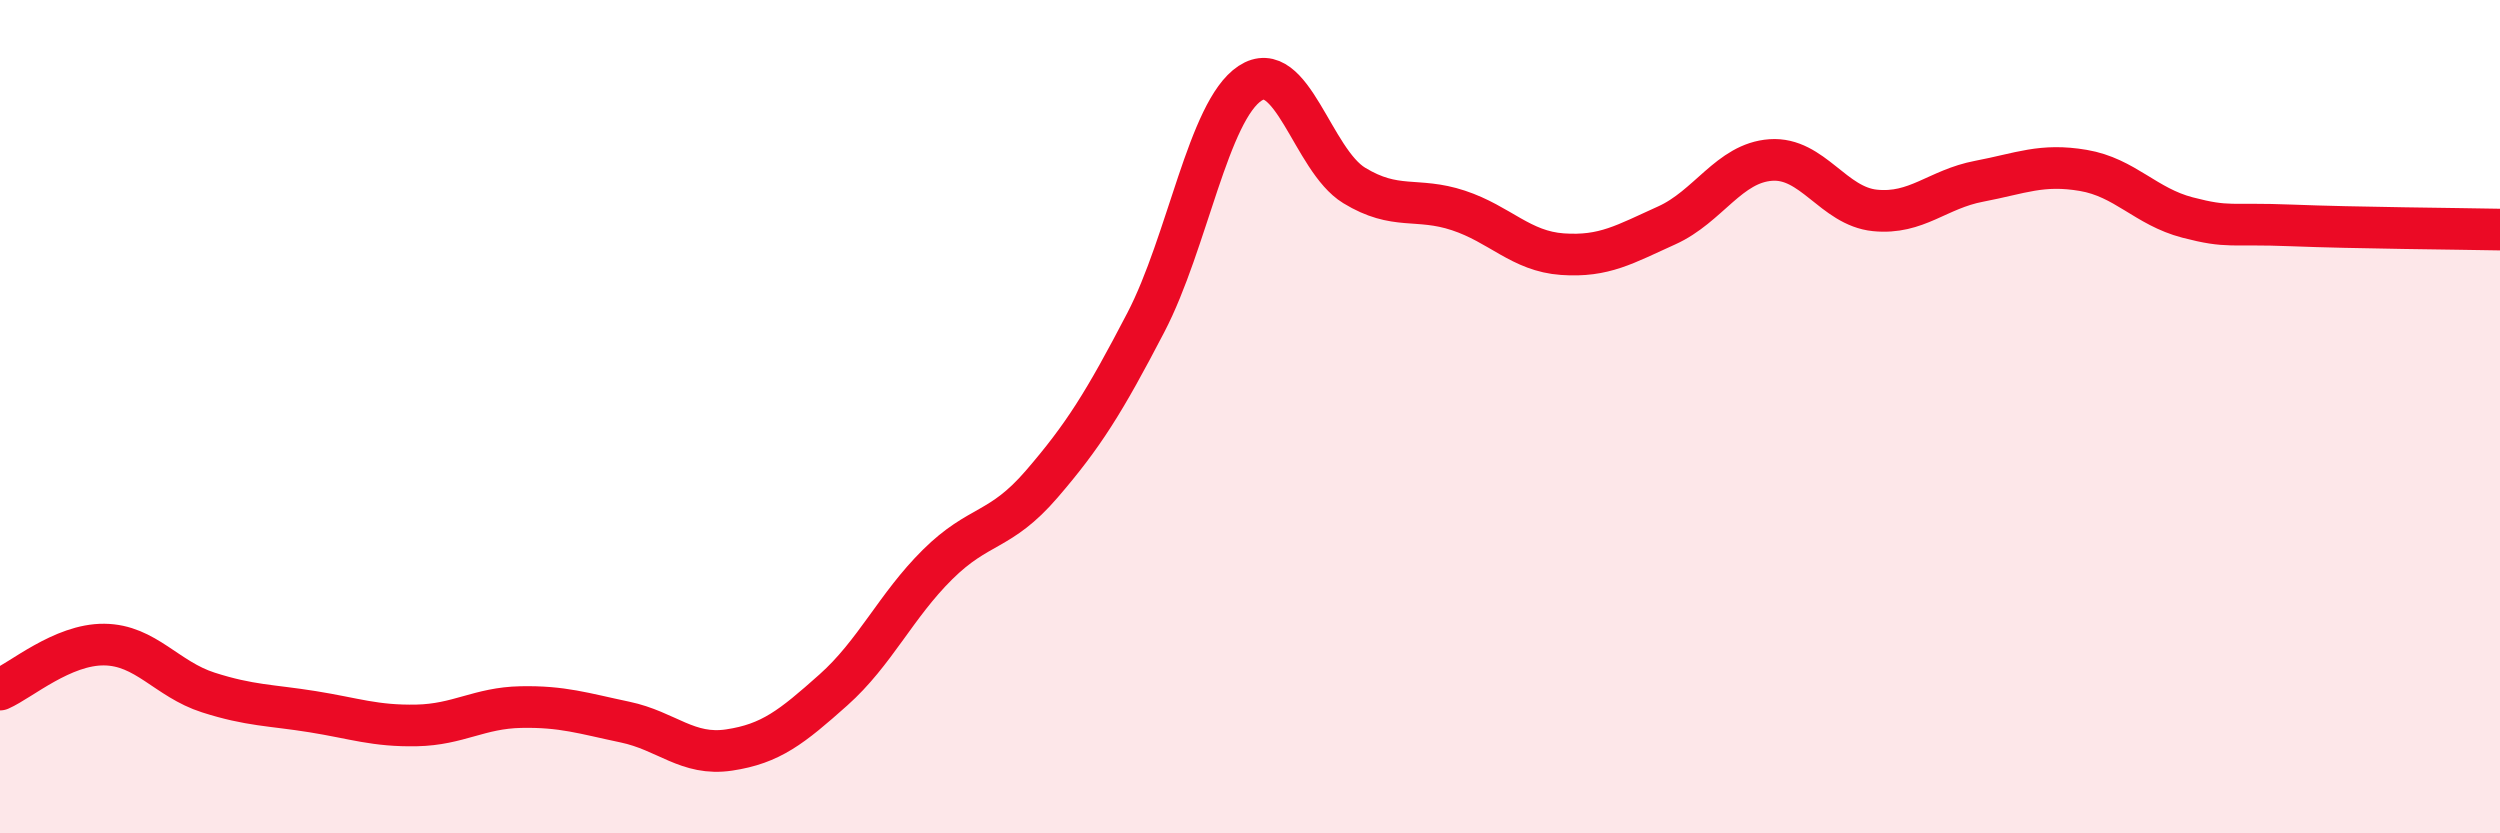
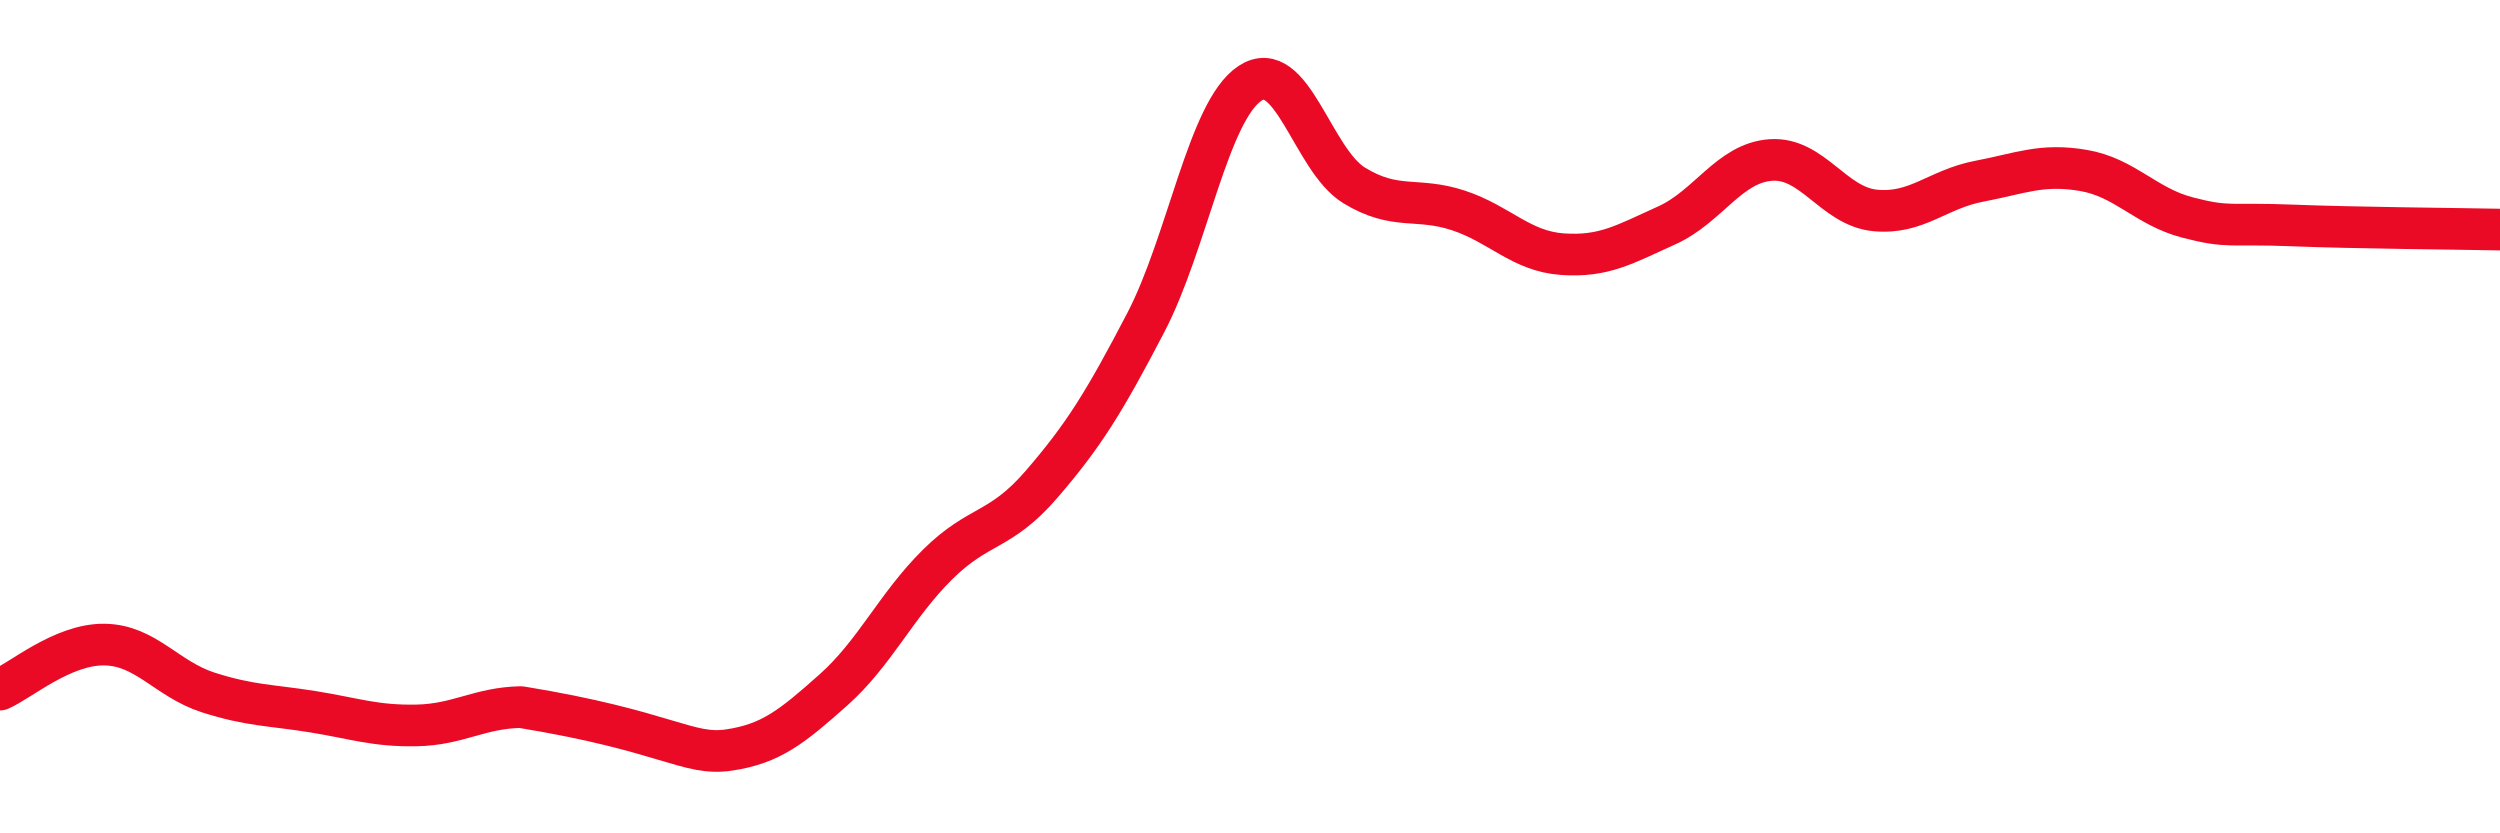
<svg xmlns="http://www.w3.org/2000/svg" width="60" height="20" viewBox="0 0 60 20">
-   <path d="M 0,16.55 C 0.5,16.33 1.5,15.46 2.5,15.47 C 3.5,15.48 4,16.3 5,16.62 C 6,16.94 6.5,16.92 7.5,17.08 C 8.5,17.24 9,17.43 10,17.41 C 11,17.39 11.5,16.99 12.5,16.97 C 13.5,16.95 14,17.12 15,17.33 C 16,17.54 16.5,18.15 17.5,18 C 18.5,17.85 19,17.45 20,16.56 C 21,15.67 21.5,14.54 22.5,13.55 C 23.5,12.56 24,12.78 25,11.62 C 26,10.46 26.5,9.66 27.5,7.74 C 28.5,5.82 29,2.66 30,2 C 31,1.34 31.5,3.84 32.5,4.45 C 33.5,5.06 34,4.72 35,5.05 C 36,5.38 36.5,6.03 37.5,6.1 C 38.5,6.17 39,5.86 40,5.41 C 41,4.96 41.5,3.91 42.5,3.84 C 43.5,3.77 44,4.95 45,5.05 C 46,5.15 46.5,4.54 47.5,4.35 C 48.5,4.16 49,3.92 50,4.09 C 51,4.26 51.5,4.96 52.5,5.22 C 53.5,5.48 53.5,5.35 55,5.41 C 56.5,5.47 59,5.49 60,5.51L60 20L0 20Z" fill="#EB0A25" opacity="0.1" stroke-linecap="round" stroke-linejoin="round" />
-   <path d="M 0,16.55 C 0.5,16.33 1.5,15.46 2.5,15.47 C 3.5,15.48 4,16.3 5,16.62 C 6,16.94 6.5,16.92 7.5,17.08 C 8.5,17.24 9,17.43 10,17.41 C 11,17.39 11.5,16.99 12.5,16.97 C 13.5,16.95 14,17.12 15,17.33 C 16,17.54 16.5,18.15 17.5,18 C 18.5,17.85 19,17.45 20,16.56 C 21,15.67 21.5,14.54 22.5,13.55 C 23.5,12.56 24,12.78 25,11.62 C 26,10.46 26.5,9.66 27.5,7.74 C 28.5,5.82 29,2.66 30,2 C 31,1.34 31.5,3.84 32.5,4.45 C 33.5,5.06 34,4.72 35,5.05 C 36,5.38 36.5,6.03 37.5,6.1 C 38.5,6.17 39,5.86 40,5.41 C 41,4.96 41.5,3.91 42.5,3.84 C 43.5,3.77 44,4.95 45,5.05 C 46,5.15 46.5,4.54 47.5,4.35 C 48.5,4.16 49,3.92 50,4.09 C 51,4.26 51.5,4.96 52.5,5.22 C 53.5,5.48 53.5,5.35 55,5.41 C 56.5,5.47 59,5.49 60,5.51" stroke="#EB0A25" stroke-width="1" fill="none" stroke-linecap="round" stroke-linejoin="round" />
+   <path d="M 0,16.55 C 0.5,16.33 1.5,15.46 2.5,15.47 C 3.5,15.48 4,16.3 5,16.62 C 6,16.94 6.5,16.92 7.5,17.08 C 8.5,17.24 9,17.43 10,17.41 C 11,17.39 11.5,16.99 12.5,16.97 C 16,17.54 16.5,18.15 17.5,18 C 18.5,17.85 19,17.45 20,16.56 C 21,15.67 21.5,14.54 22.5,13.55 C 23.5,12.56 24,12.78 25,11.62 C 26,10.46 26.5,9.66 27.5,7.74 C 28.5,5.82 29,2.66 30,2 C 31,1.34 31.5,3.84 32.5,4.45 C 33.5,5.06 34,4.72 35,5.05 C 36,5.38 36.5,6.03 37.5,6.1 C 38.5,6.17 39,5.86 40,5.41 C 41,4.96 41.5,3.91 42.5,3.84 C 43.5,3.77 44,4.95 45,5.05 C 46,5.15 46.5,4.54 47.5,4.35 C 48.5,4.16 49,3.92 50,4.09 C 51,4.26 51.5,4.96 52.5,5.22 C 53.5,5.48 53.5,5.35 55,5.41 C 56.5,5.47 59,5.49 60,5.51" stroke="#EB0A25" stroke-width="1" fill="none" stroke-linecap="round" stroke-linejoin="round" />
</svg>